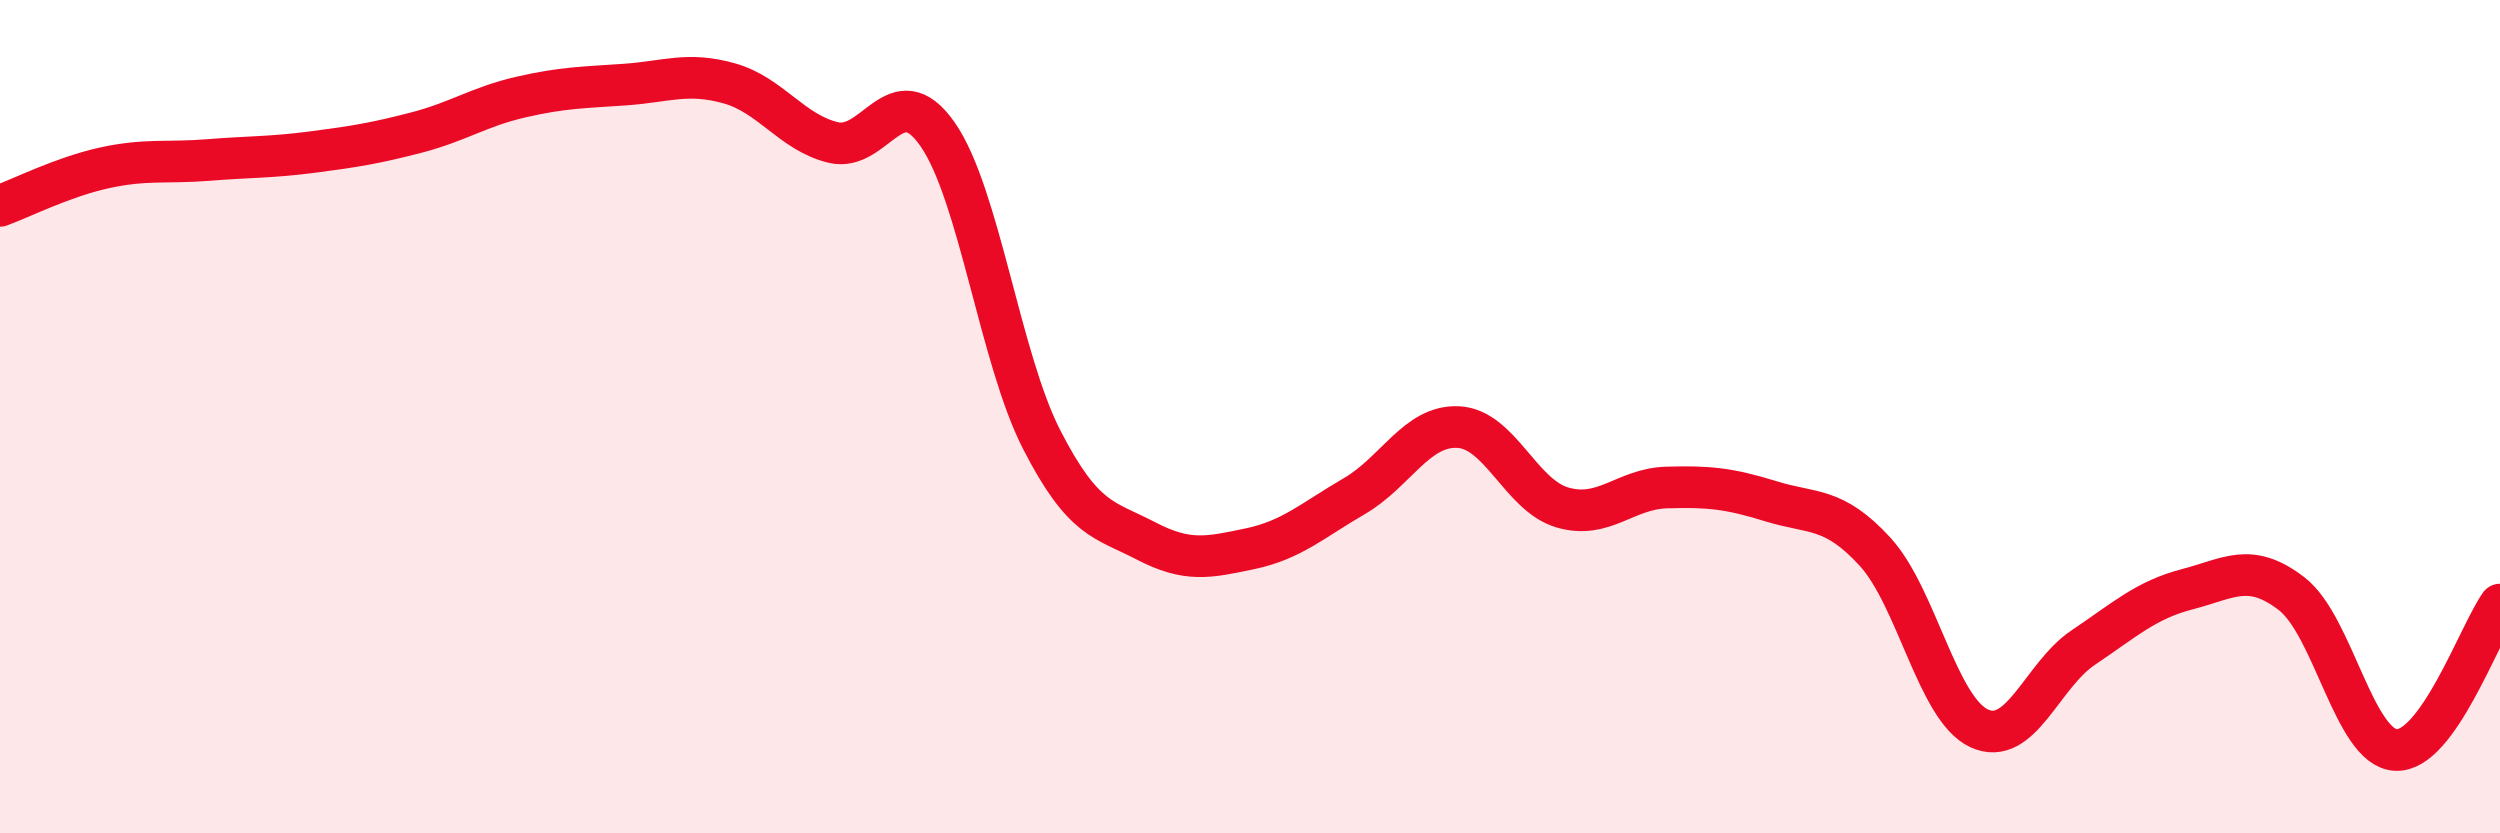
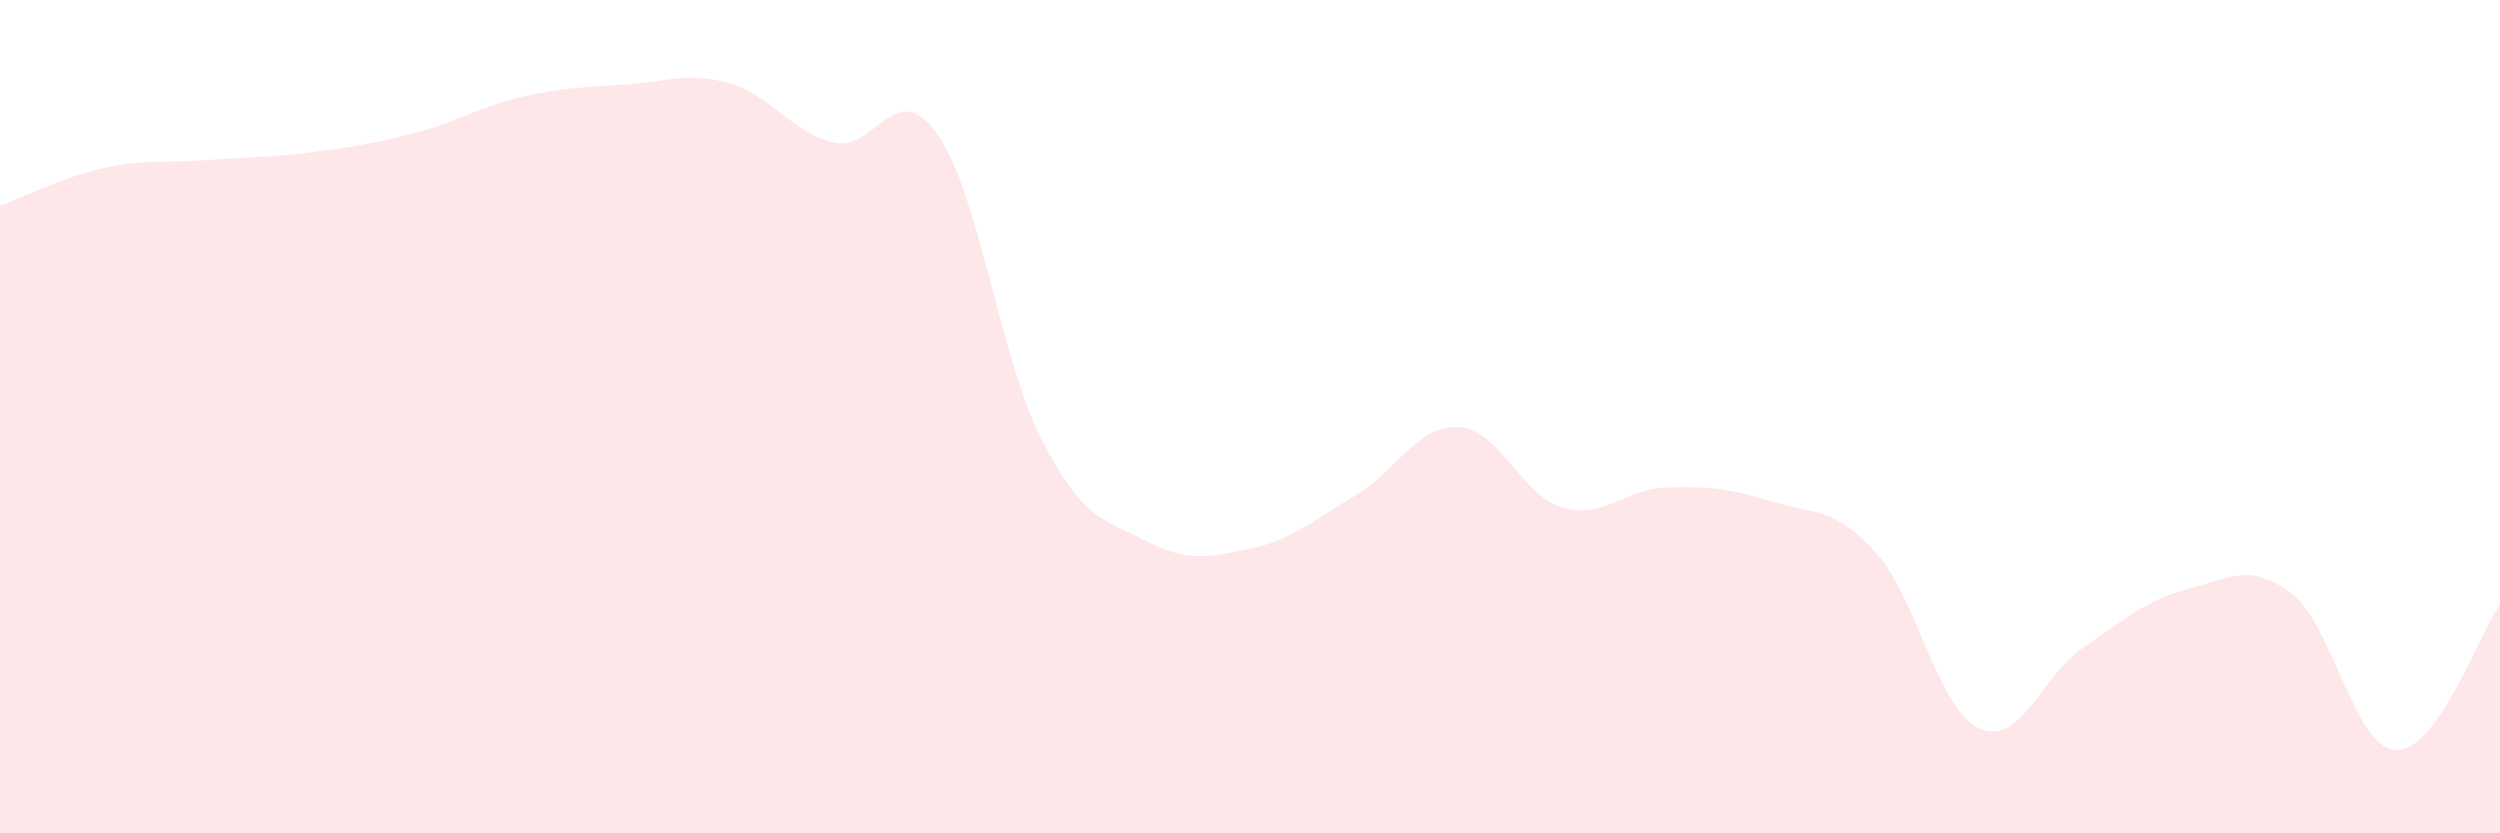
<svg xmlns="http://www.w3.org/2000/svg" width="60" height="20" viewBox="0 0 60 20">
  <path d="M 0,4.94 C 0.5,4.76 1.5,4.25 2.5,4.03 C 3.5,3.81 4,3.92 5,3.84 C 6,3.76 6.5,3.78 7.5,3.65 C 8.5,3.52 9,3.44 10,3.18 C 11,2.92 11.5,2.56 12.5,2.33 C 13.5,2.1 14,2.1 15,2.03 C 16,1.96 16.5,1.72 17.5,2 C 18.5,2.28 19,3.18 20,3.42 C 21,3.66 21.5,1.79 22.5,3.22 C 23.5,4.65 24,8.6 25,10.55 C 26,12.5 26.5,12.46 27.5,12.98 C 28.5,13.5 29,13.38 30,13.17 C 31,12.96 31.5,12.49 32.5,11.91 C 33.5,11.33 34,10.2 35,10.25 C 36,10.3 36.5,11.89 37.5,12.18 C 38.5,12.47 39,11.73 40,11.7 C 41,11.67 41.5,11.72 42.5,12.03 C 43.5,12.34 44,12.15 45,13.24 C 46,14.33 46.5,17.02 47.5,17.48 C 48.5,17.94 49,16.21 50,15.54 C 51,14.87 51.5,14.4 52.5,14.14 C 53.5,13.88 54,13.48 55,14.25 C 56,15.02 56.5,17.95 57.5,18 C 58.5,18.05 59.5,15.21 60,14.51L60 20L0 20Z" fill="#EB0A25" opacity="0.1" stroke-linecap="round" stroke-linejoin="round" />
-   <path d="M 0,4.94 C 0.5,4.76 1.5,4.25 2.5,4.03 C 3.5,3.81 4,3.92 5,3.84 C 6,3.76 6.5,3.78 7.5,3.65 C 8.5,3.52 9,3.44 10,3.18 C 11,2.92 11.5,2.56 12.5,2.33 C 13.5,2.1 14,2.1 15,2.03 C 16,1.96 16.5,1.72 17.5,2 C 18.5,2.28 19,3.18 20,3.42 C 21,3.66 21.5,1.79 22.5,3.22 C 23.5,4.65 24,8.6 25,10.55 C 26,12.5 26.5,12.46 27.5,12.98 C 28.5,13.5 29,13.38 30,13.17 C 31,12.96 31.5,12.49 32.5,11.91 C 33.5,11.33 34,10.2 35,10.25 C 36,10.3 36.5,11.89 37.5,12.18 C 38.5,12.47 39,11.73 40,11.7 C 41,11.67 41.5,11.72 42.5,12.03 C 43.5,12.34 44,12.15 45,13.24 C 46,14.33 46.5,17.02 47.5,17.48 C 48.5,17.94 49,16.21 50,15.54 C 51,14.87 51.5,14.4 52.5,14.14 C 53.5,13.88 54,13.48 55,14.25 C 56,15.02 56.5,17.95 57.5,18 C 58.5,18.05 59.5,15.21 60,14.51" stroke="#EB0A25" stroke-width="1" fill="none" stroke-linecap="round" stroke-linejoin="round" />
</svg>